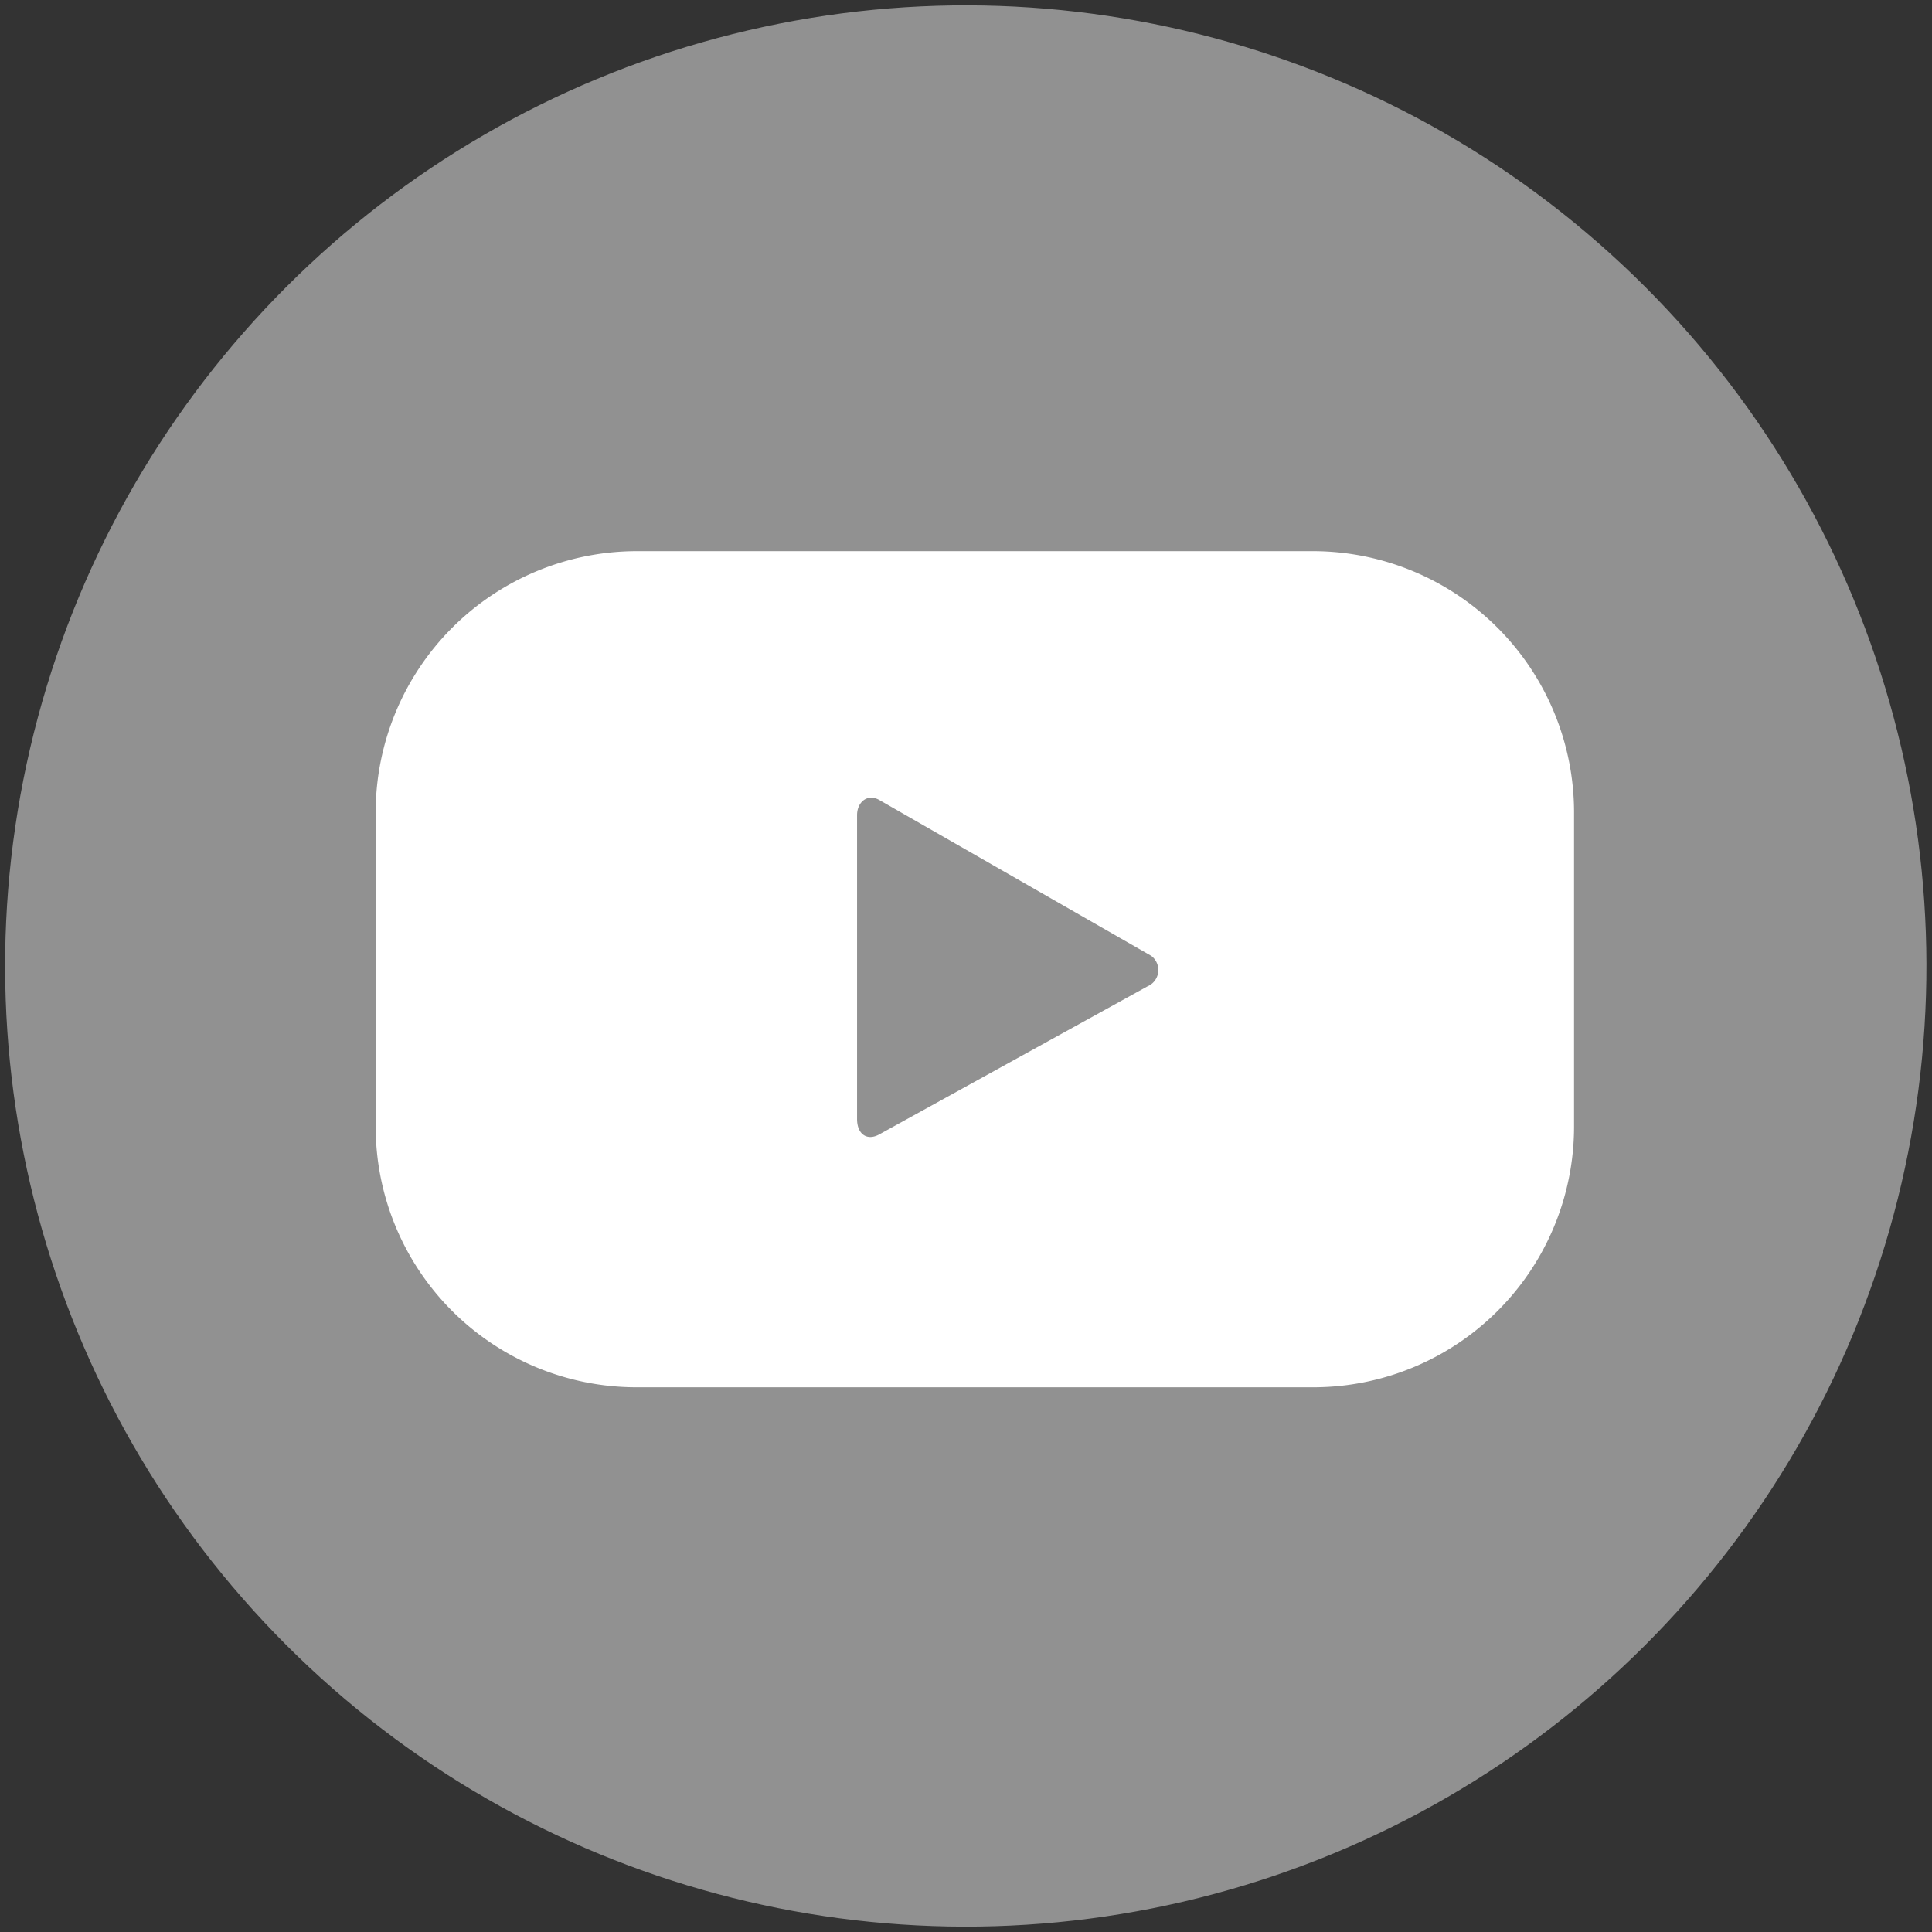
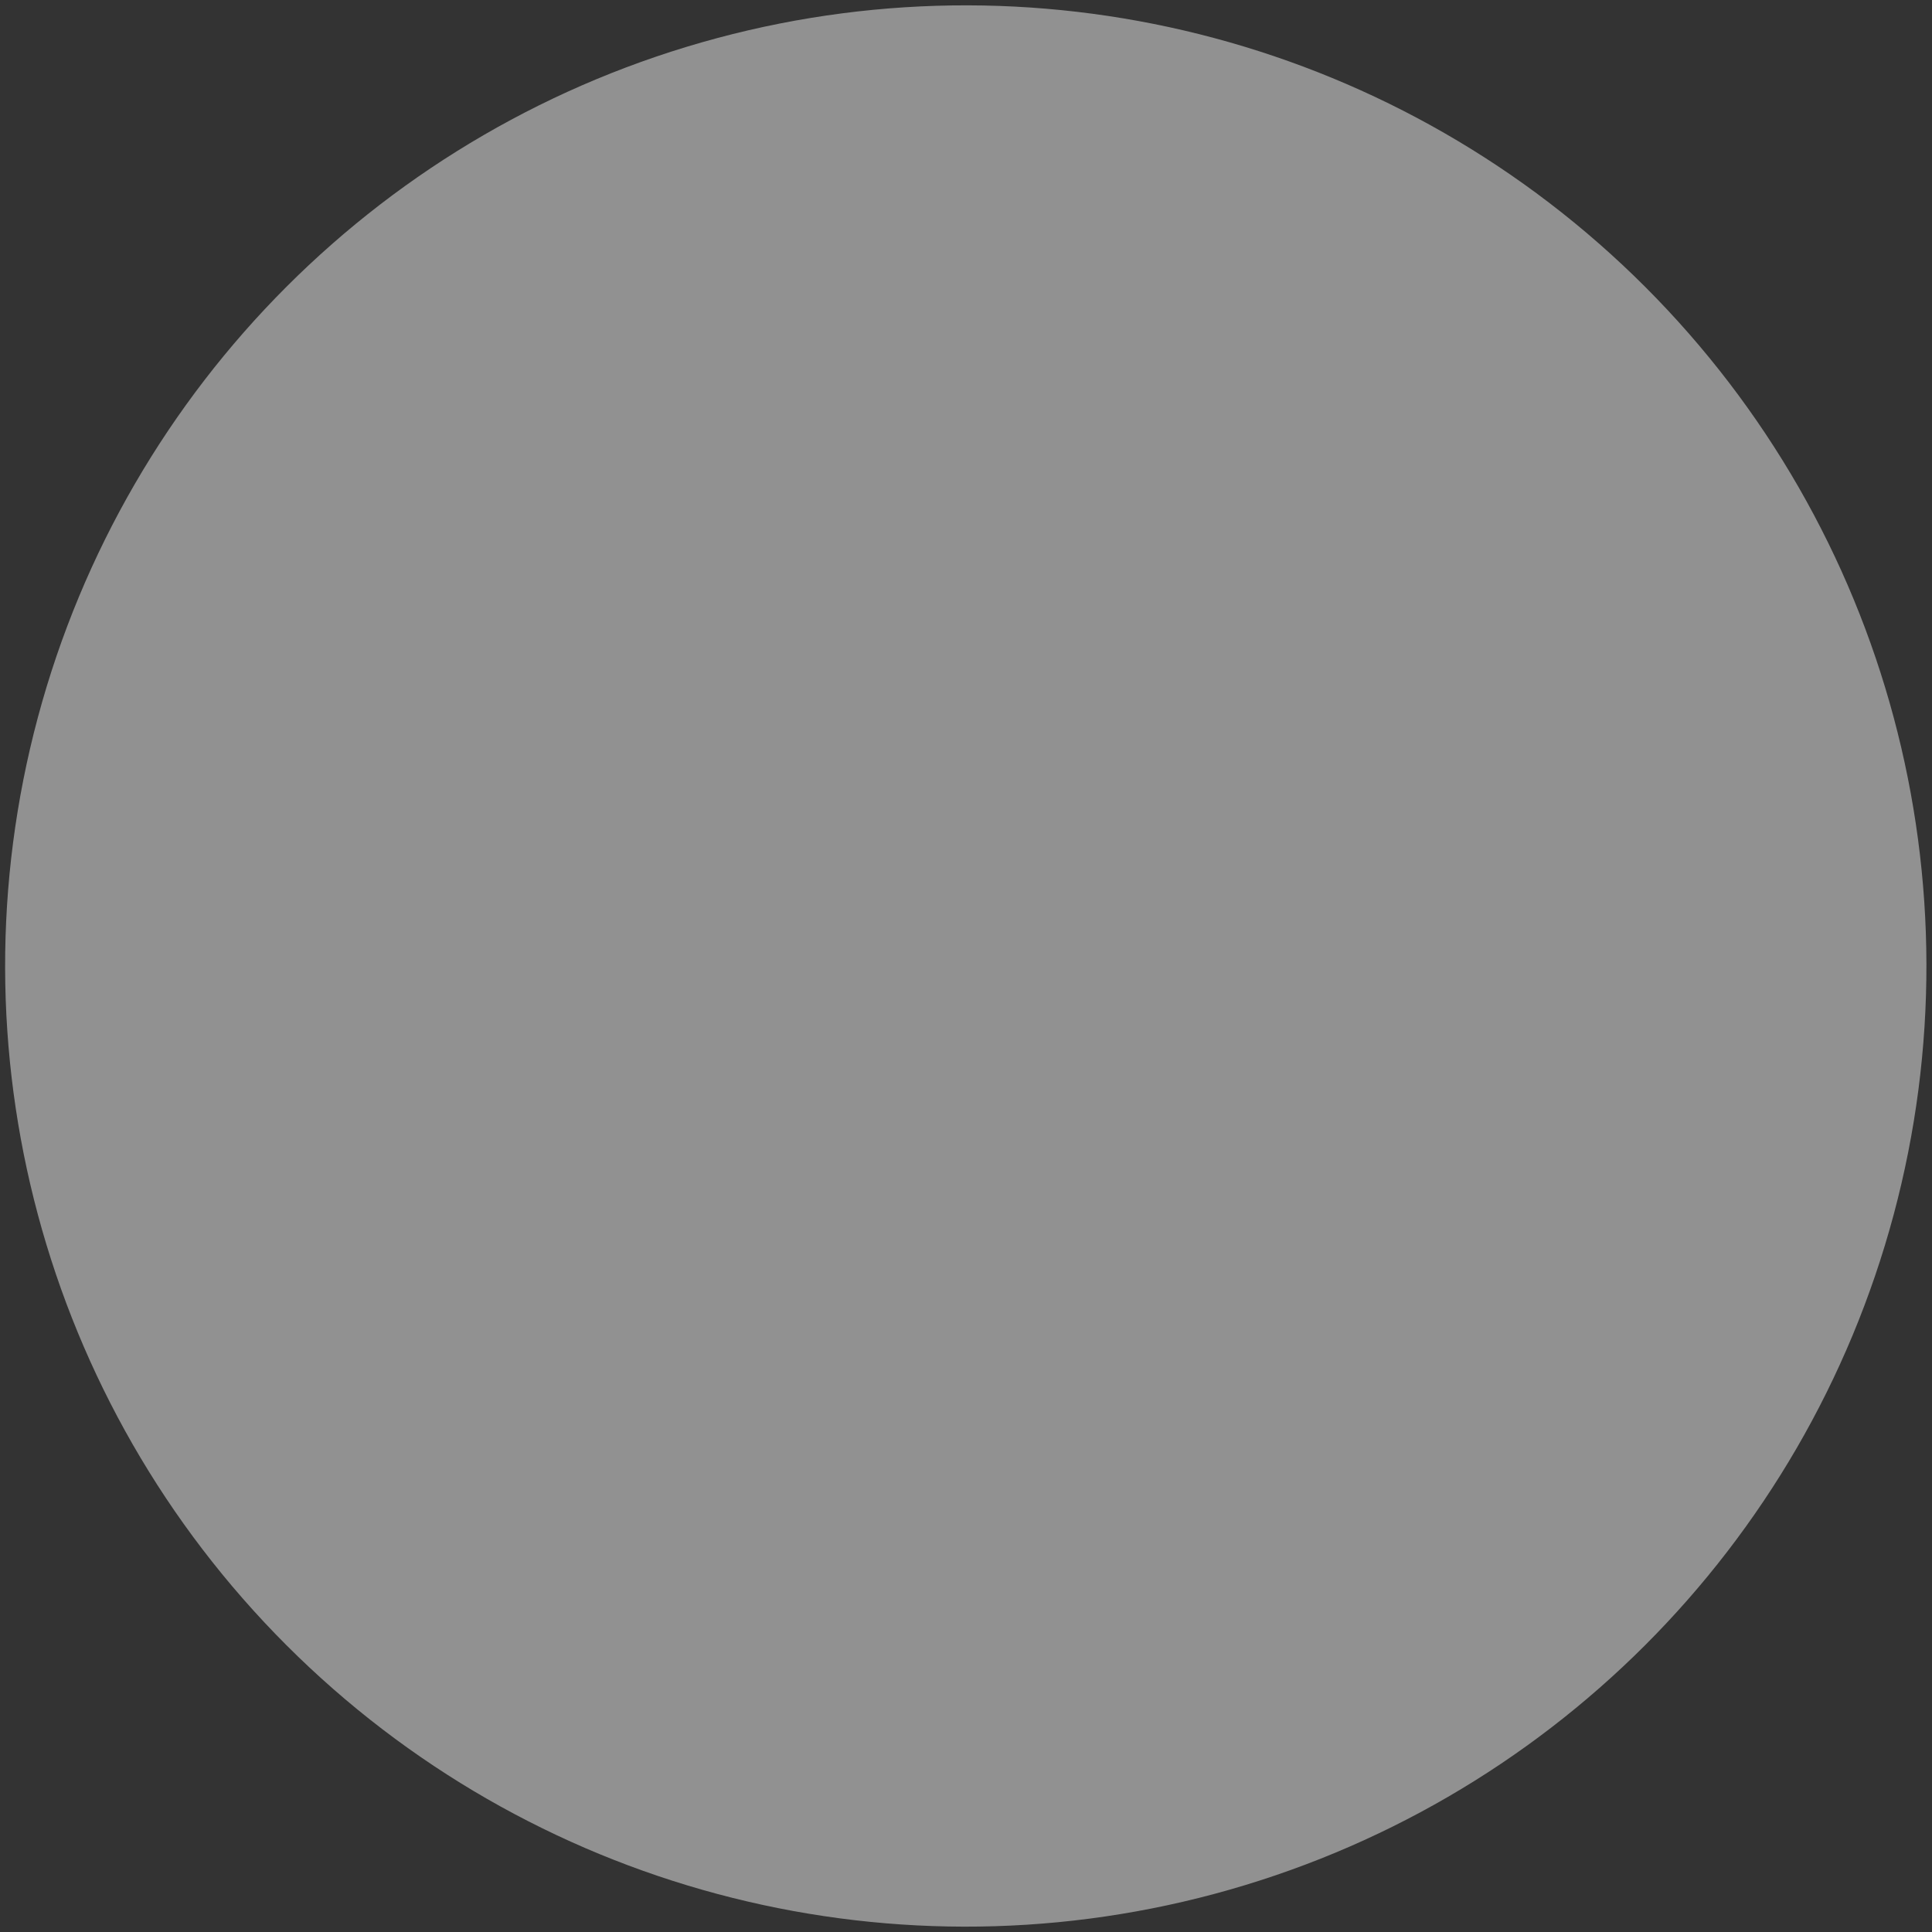
<svg xmlns="http://www.w3.org/2000/svg" id="Layer_1" data-name="Layer 1" viewBox="0 0 36 36">
  <rect x="0" y="0" width="36" height="36" fill="#333333" stroke="none" />
  <defs>
    <style>.cls-1{fill:#919191;}.cls-2{fill:#fff;}</style>
  </defs>
  <circle class="cls-1" cx="18" cy="18" r="17.9" transform="translate(-7.46 18) rotate(-45)" />
-   <path class="cls-2" d="M29.33,15.13a4.87,4.87,0,0,0-4.86-4.86H11.87A4.87,4.87,0,0,0,7,15.13V21a4.86,4.86,0,0,0,4.86,4.85h12.6A4.86,4.86,0,0,0,29.33,21Zm-7.95,3.25-5,2.76c-.22.12-.41,0-.41-.29V15.19c0-.25.2-.41.42-.28l5.06,2.9A.33.33,0,0,1,21.38,18.38Z" />
</svg>